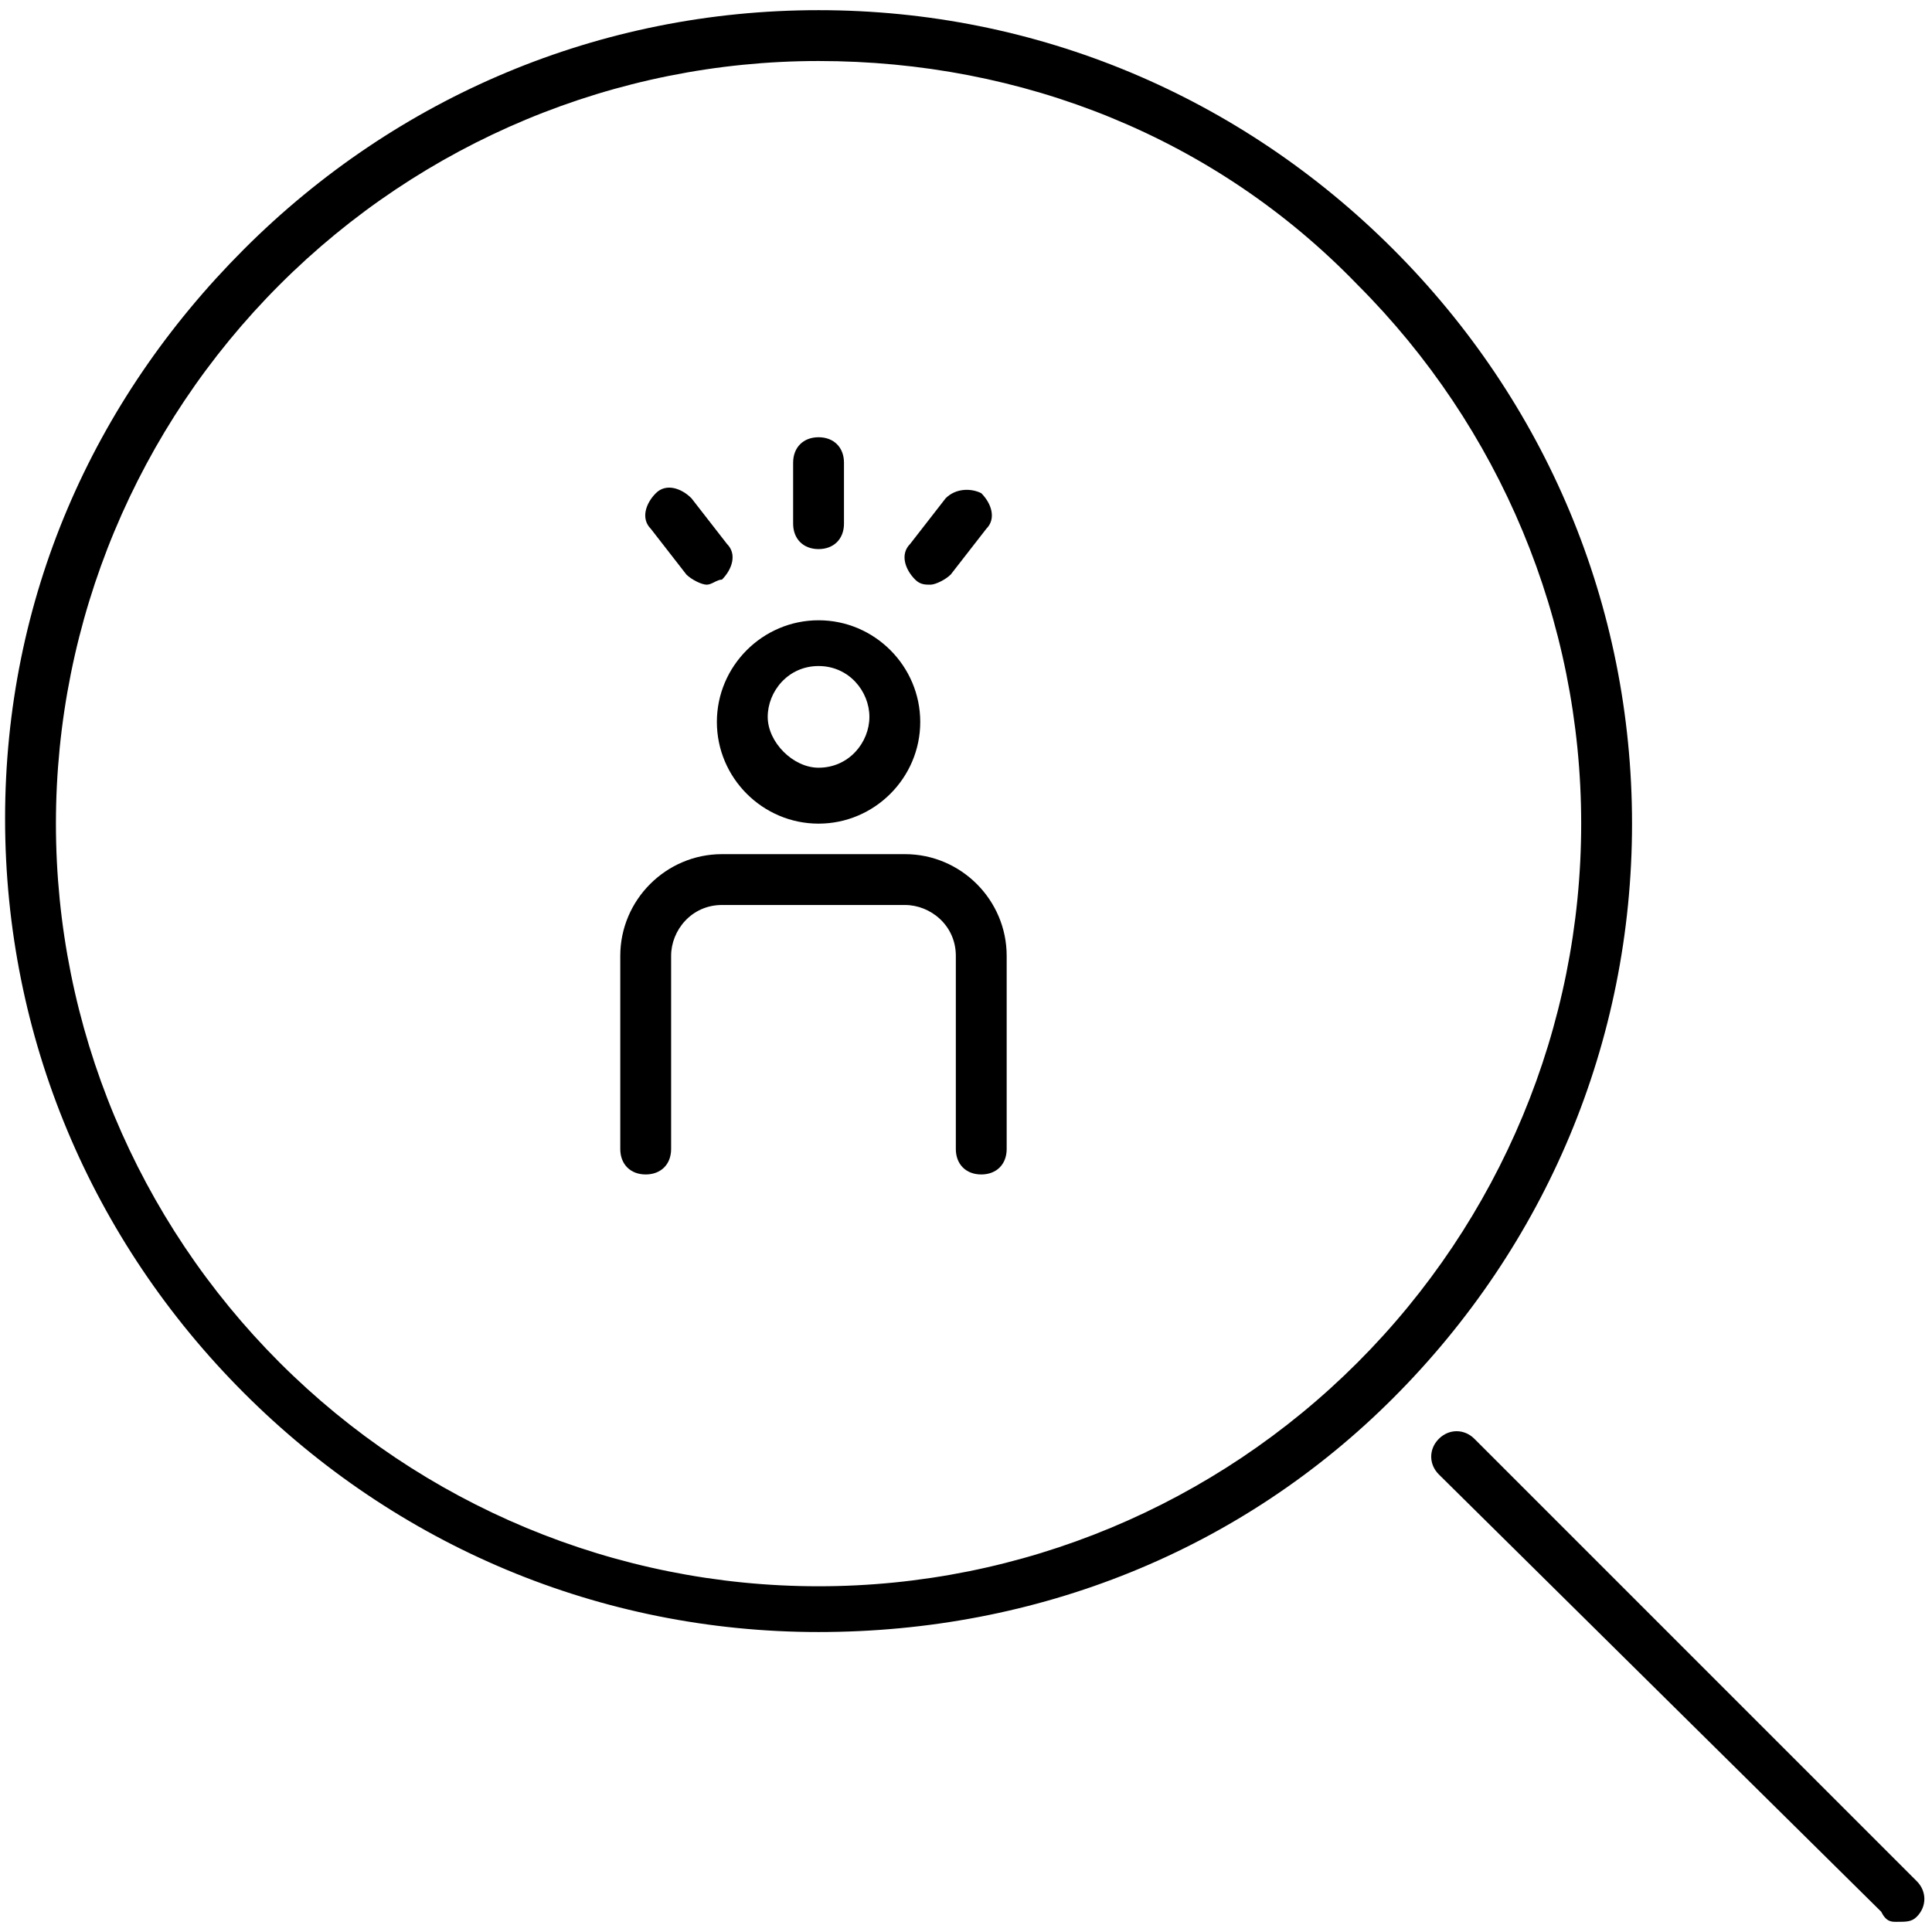
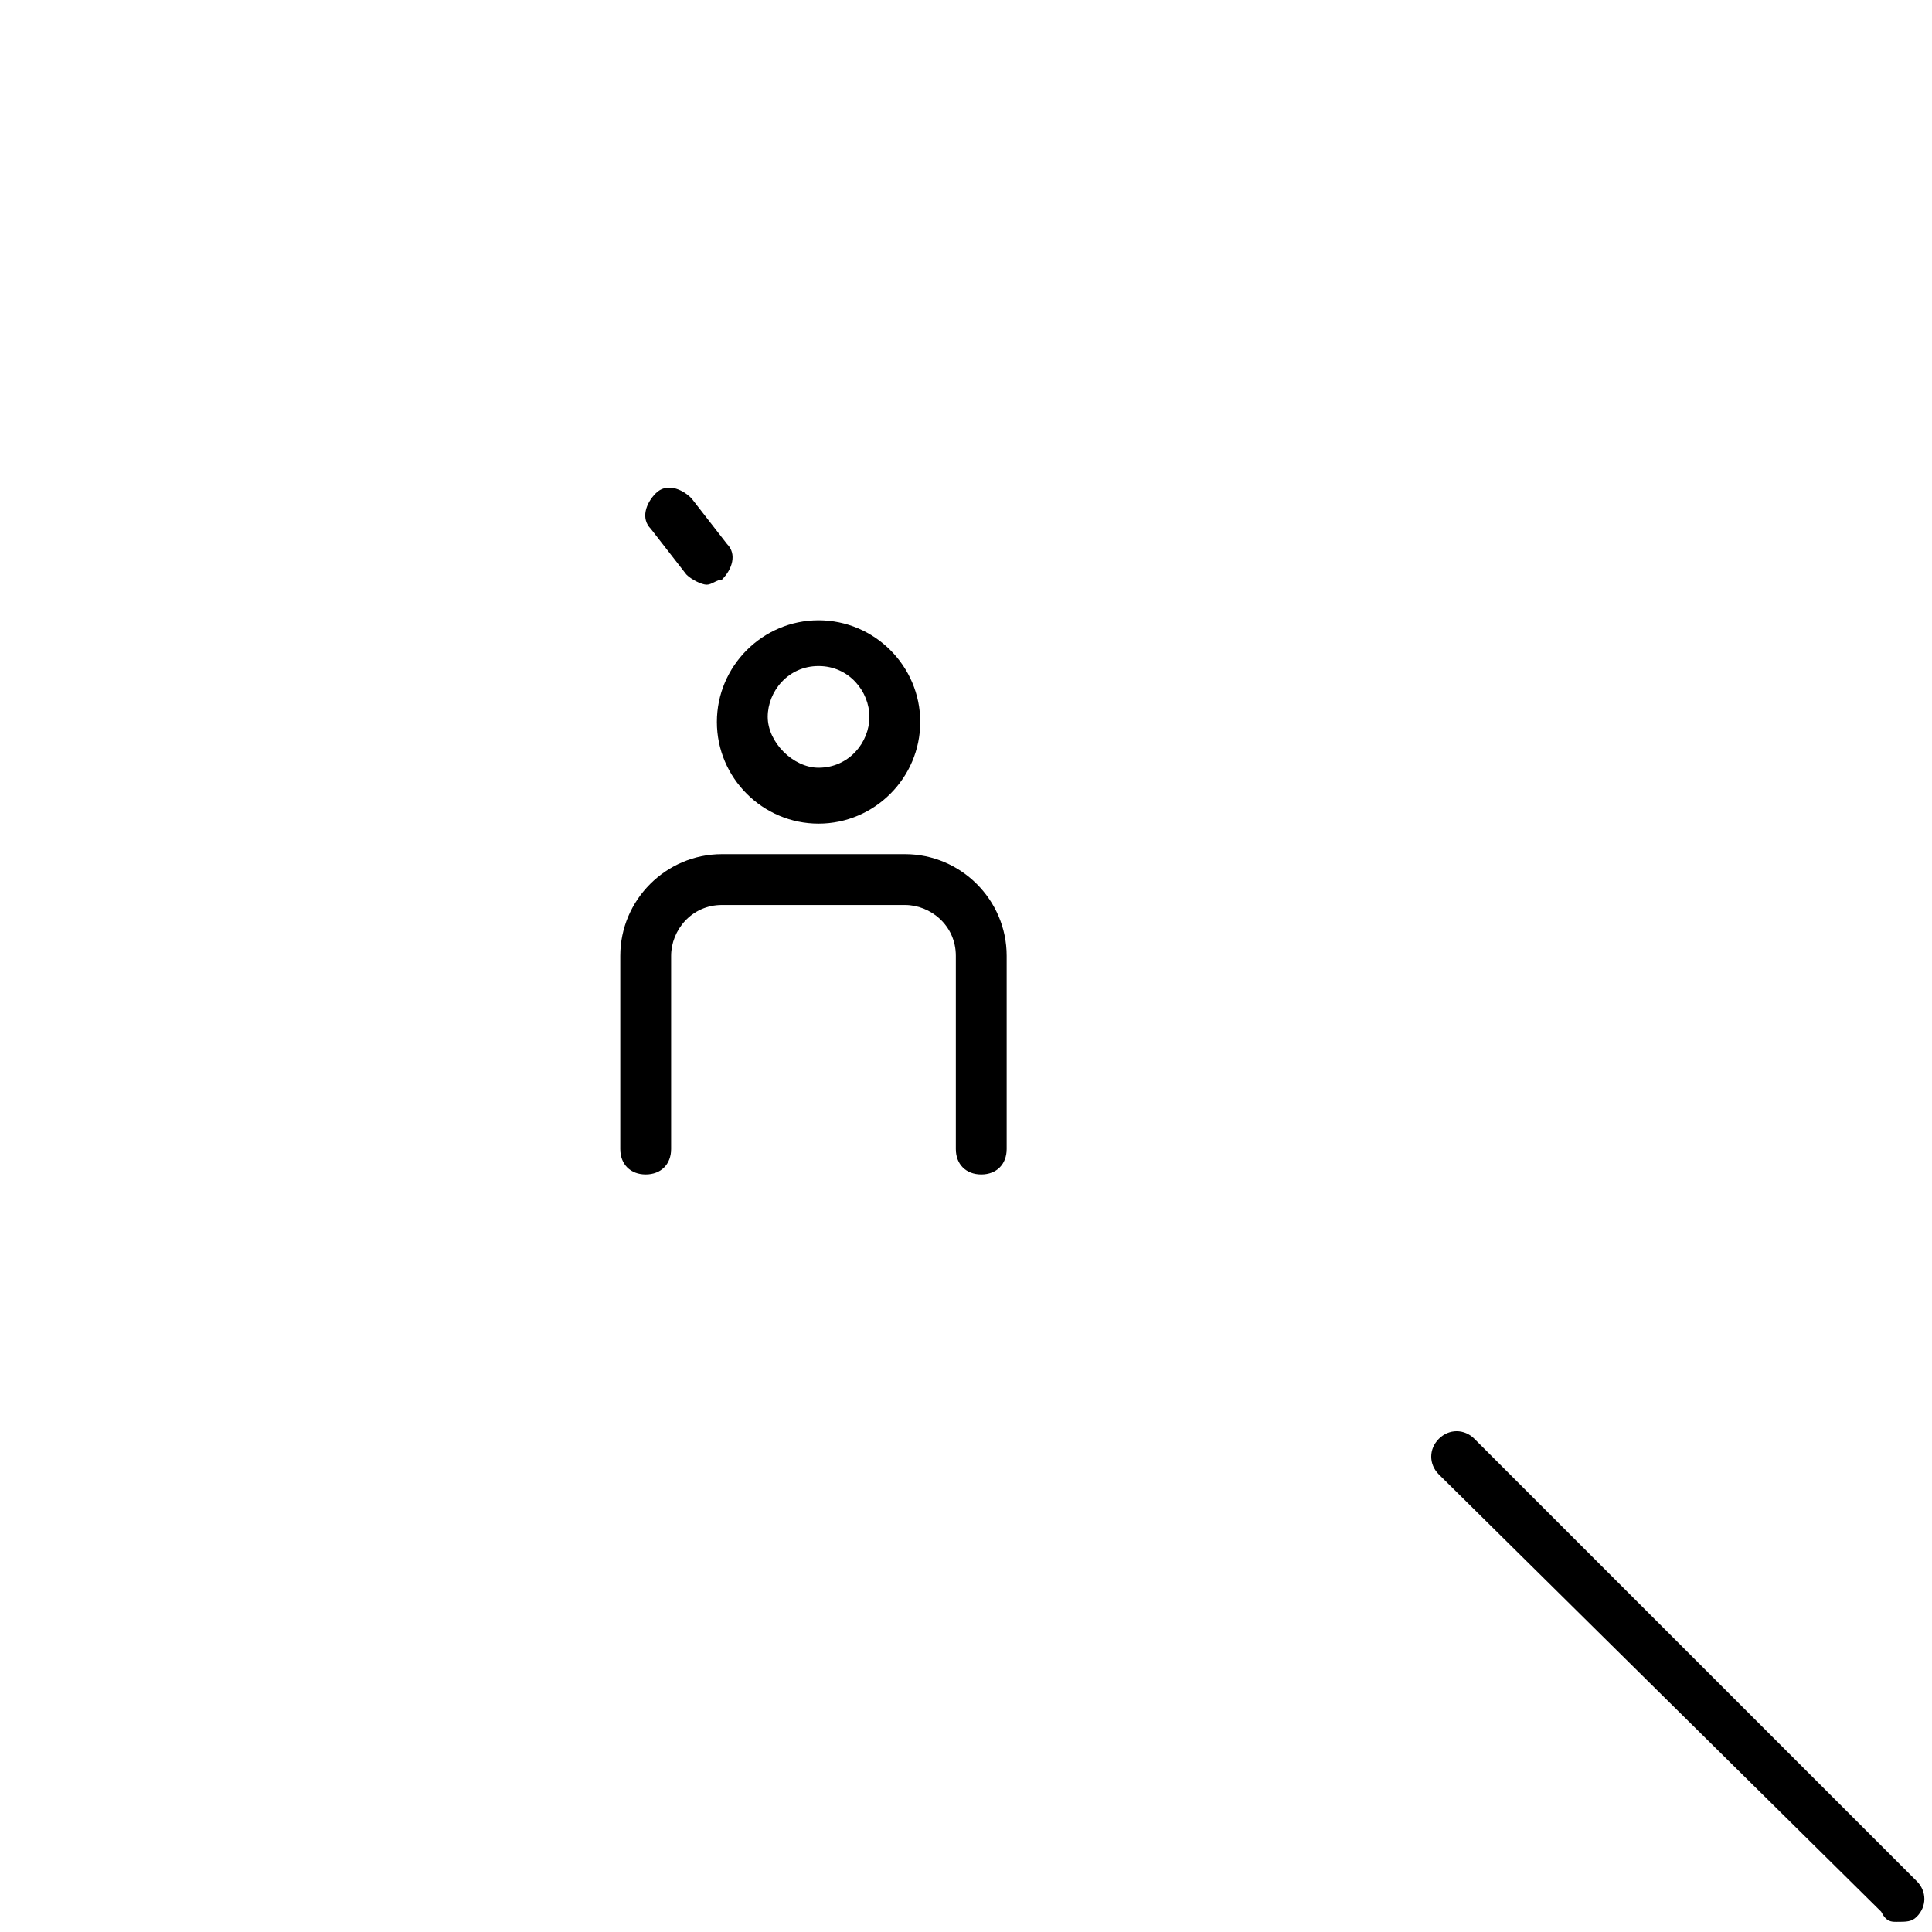
<svg xmlns="http://www.w3.org/2000/svg" version="1.1" id="_レイヤー_2" x="0px" y="0px" viewBox="0 0 38 38" style="enable-background:new 0 0 38 38;" xml:space="preserve">
  <g id="_レイヤー_2-2">
    <path d="M19.3,23.1c-0.3,0-0.5-0.2-0.5-0.5v-3.8c0-0.6-0.5-1-1-1h-3.6c-0.6,0-1,0.5-1,1v3.8c0,0.3-0.2,0.5-0.5,0.5   s-0.5-0.2-0.5-0.5v-3.8c0-1.1,0.9-2,2-2h3.6c1.1,0,2,0.9,2,2v3.8C19.8,22.9,19.6,23.1,19.3,23.1L19.3,23.1z" />
    <path d="M16.1,16.2c-1.1,0-2-0.9-2-2s0.9-2,2-2s2,0.9,2,2S17.2,16.2,16.1,16.2z M16.1,13.1c-0.6,0-1,0.5-1,1s0.5,1,1,1   c0.6,0,1-0.5,1-1S16.7,13.1,16.1,13.1z" />
-     <path d="M16.1,32.1c-4.3,0-8.3-1.7-11.3-4.7c-3-3-4.7-7-4.7-11.3S1.8,7.9,4.8,4.9c3-3,7-4.7,11.3-4.7s8.3,1.7,11.3,4.7   c3,3,4.7,7,4.7,11.3s-1.7,8.3-4.7,11.3S20.4,32.1,16.1,32.1L16.1,32.1z M16.1,1.2c-4,0-7.8,1.6-10.6,4.4c-2.8,2.8-4.4,6.6-4.4,10.6   s1.6,7.8,4.4,10.6s6.6,4.4,10.6,4.4s7.8-1.6,10.6-4.4s4.4-6.6,4.4-10.6s-1.6-7.8-4.4-10.6C23.9,2.7,20.1,1.2,16.1,1.2z" />
    <path d="M37.3,37.8c-0.1,0-0.2,0-0.3-0.2L28.3,29c-0.2-0.2-0.2-0.5,0-0.7c0.2-0.2,0.5-0.2,0.7,0l8.7,8.7c0.2,0.2,0.2,0.5,0,0.7   C37.6,37.8,37.5,37.8,37.3,37.8z" />
-     <path d="M16.1,10.8c-0.3,0-0.5-0.2-0.5-0.5V9.1c0-0.3,0.2-0.5,0.5-0.5c0.3,0,0.5,0.2,0.5,0.5v1.2C16.6,10.6,16.4,10.8,16.1,10.8z" />
    <path d="M13.9,11.5c-0.1,0-0.3-0.1-0.4-0.2l-0.7-0.9c-0.2-0.2-0.1-0.5,0.1-0.7s0.5-0.1,0.7,0.1l0.7,0.9c0.2,0.2,0.1,0.5-0.1,0.7   C14.1,11.4,14,11.5,13.9,11.5z" />
-     <path d="M18.3,11.5c-0.1,0-0.2,0-0.3-0.1c-0.2-0.2-0.3-0.5-0.1-0.7l0.7-0.9c0.2-0.2,0.5-0.2,0.7-0.1c0.2,0.2,0.3,0.5,0.1,0.7   l-0.7,0.9C18.6,11.4,18.4,11.5,18.3,11.5z" />
  </g>
</svg>